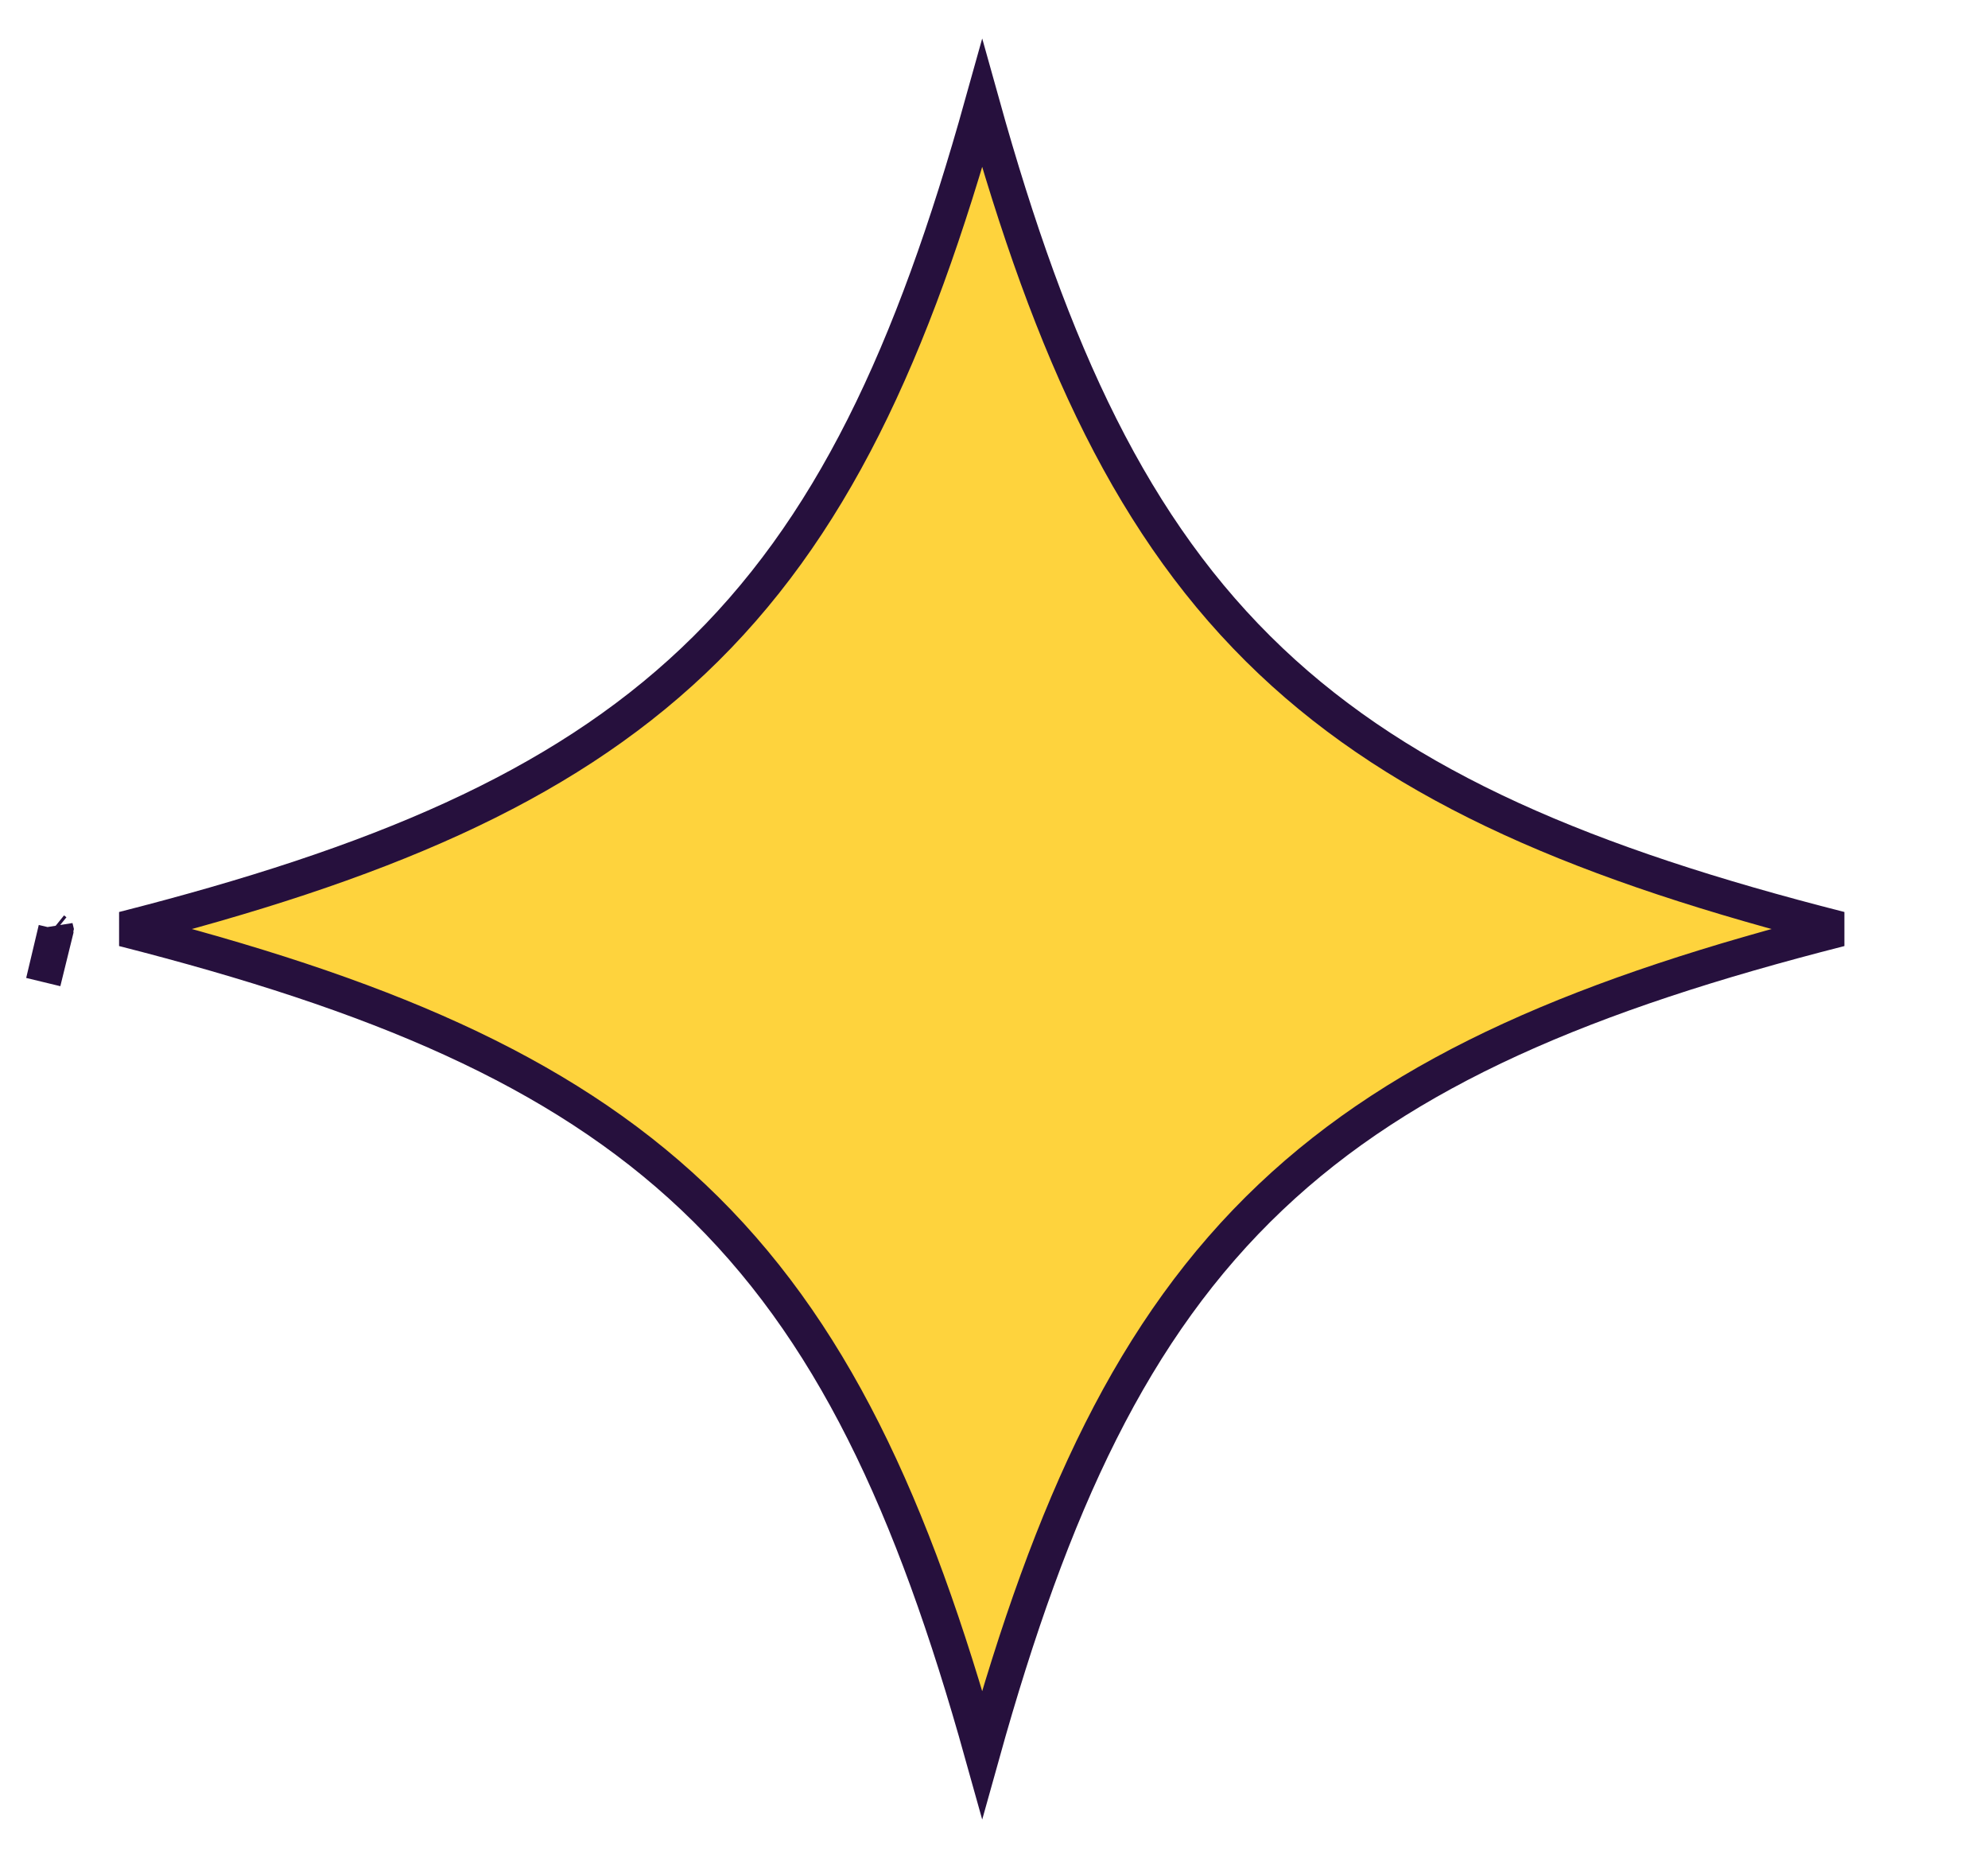
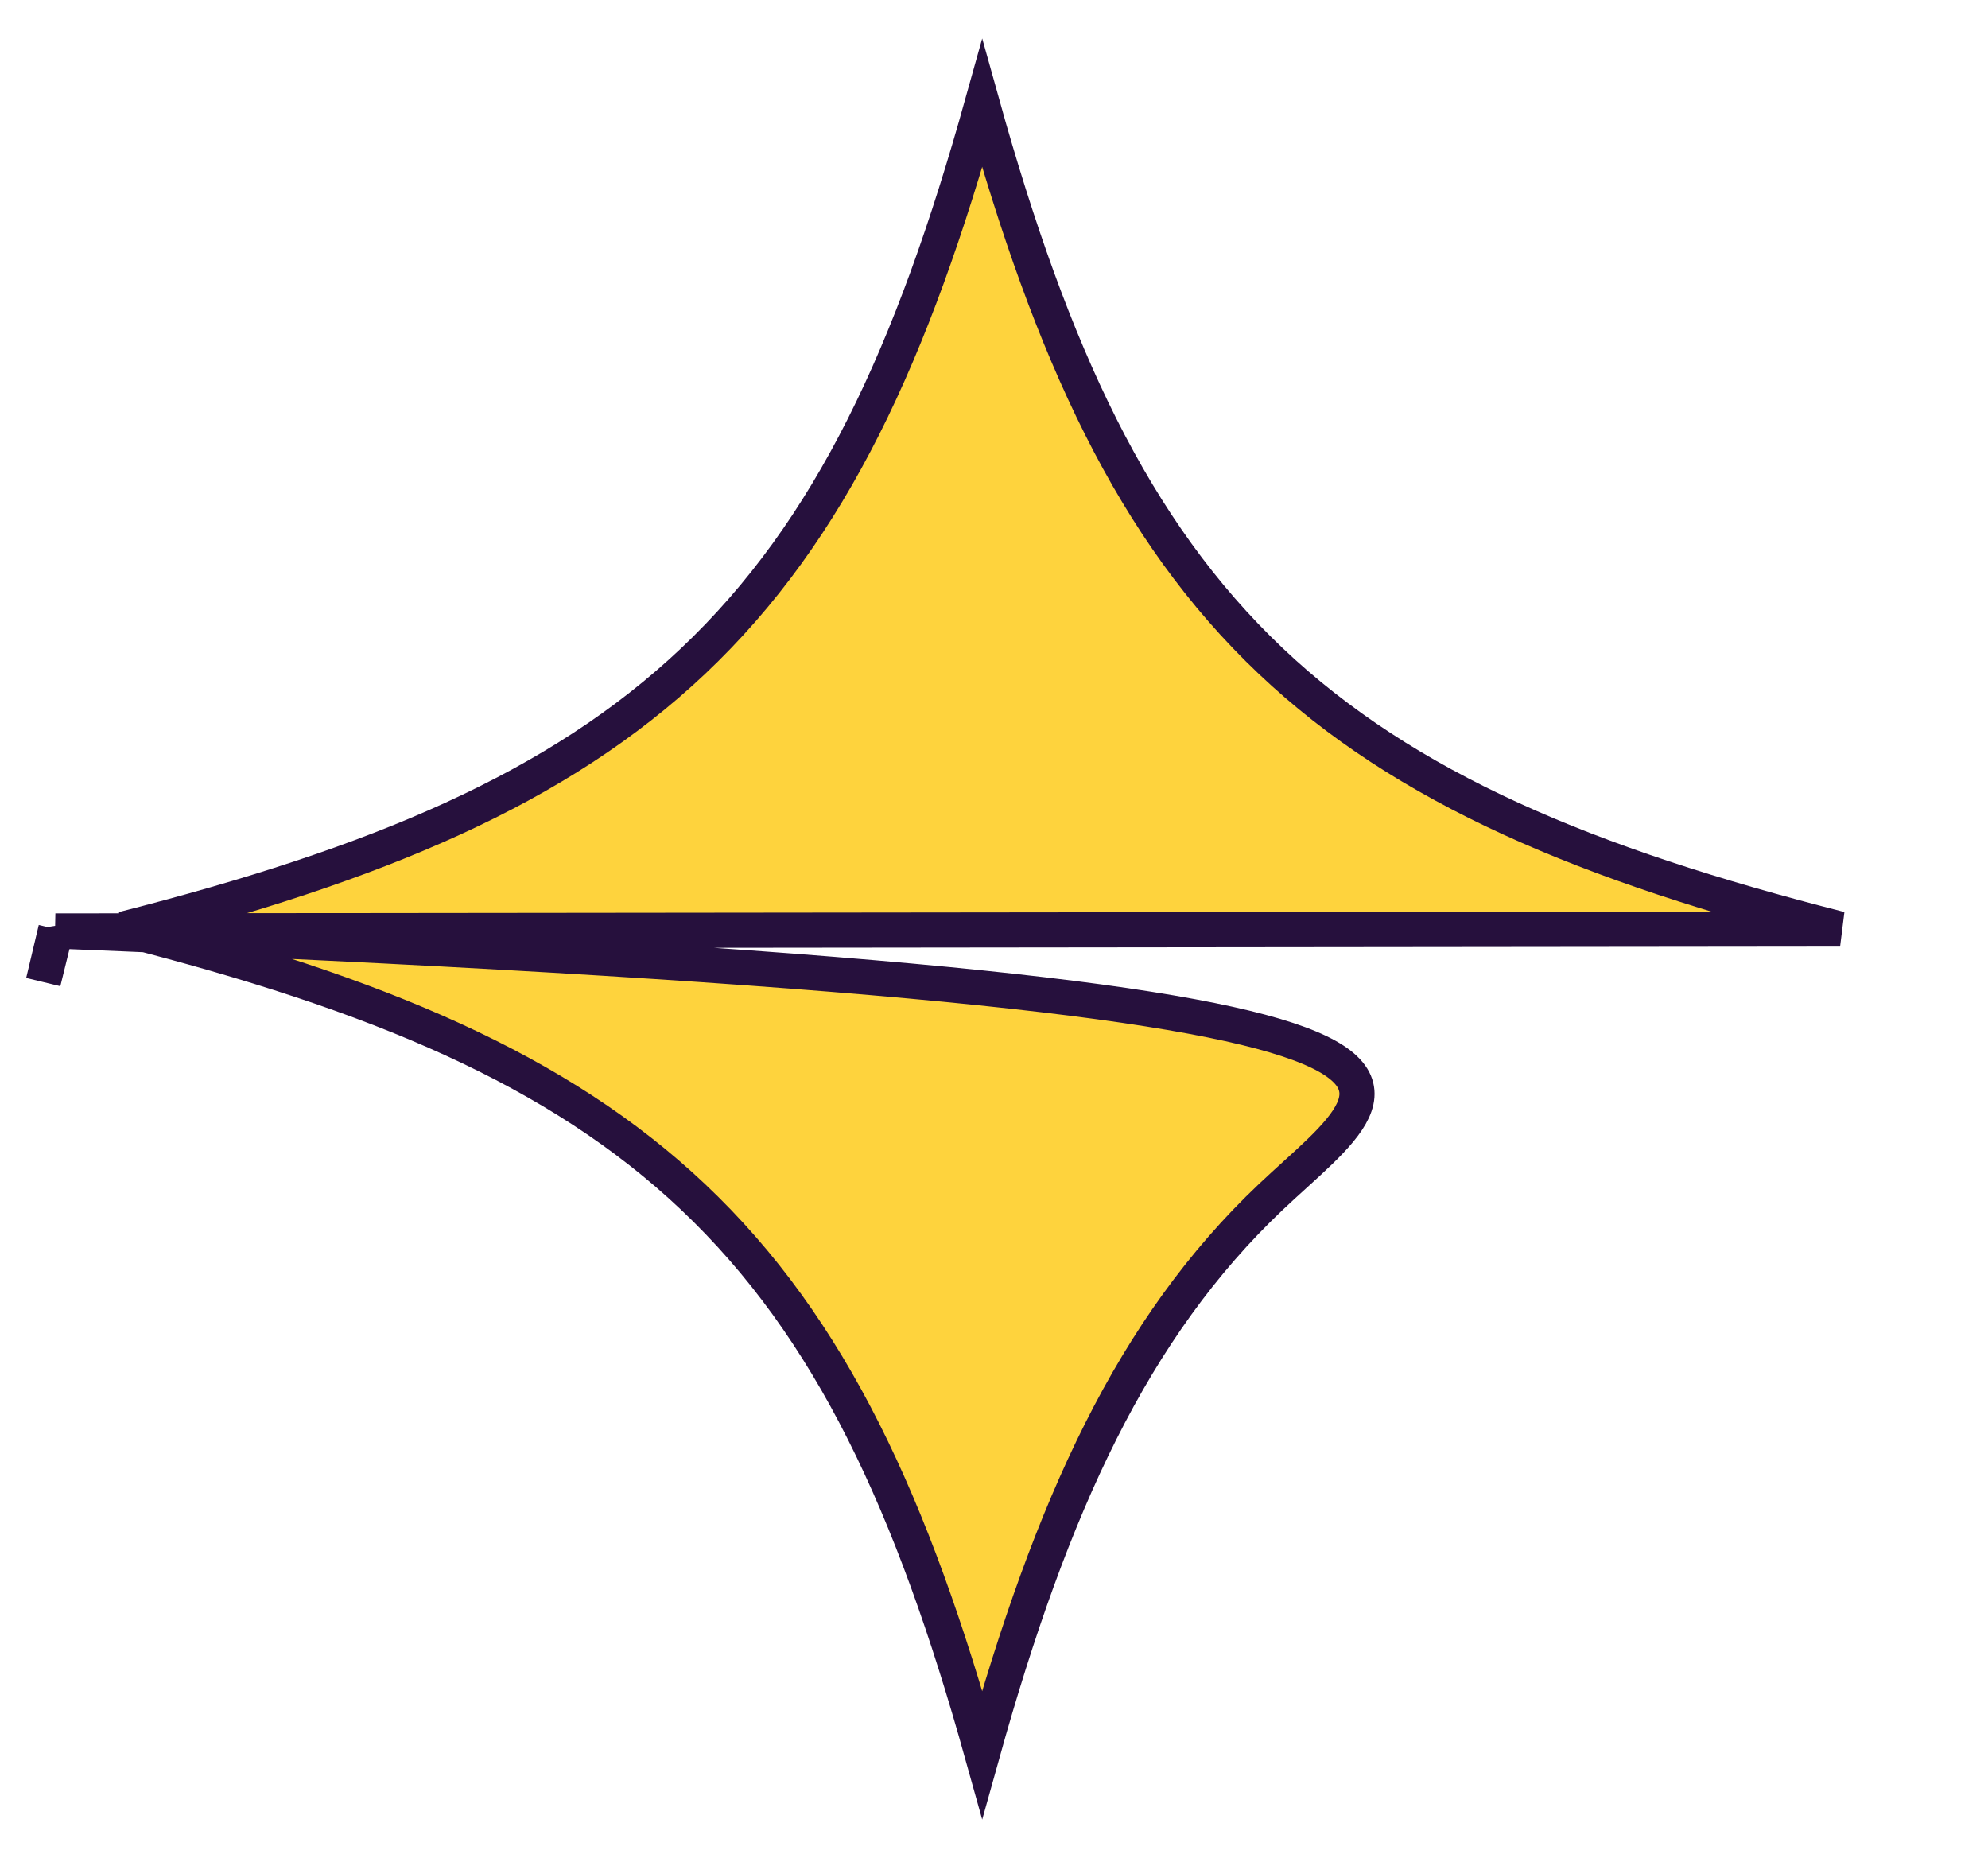
<svg xmlns="http://www.w3.org/2000/svg" width="61" height="57" viewBox="0 0 61 57" fill="none">
-   <path d="M1.7 28.559L1.714 28.5L1.7 28.441L1.711 28.569L1.328 30.125L1.7 28.559ZM1.7 28.559L1.627 28.5L1.7 28.559ZM56.461 28.5C48.684 30.481 43.121 32.809 38.991 36.722C34.757 40.734 32.269 46.18 30.138 53.815C28.005 46.178 25.511 40.732 21.269 36.721C17.133 32.809 11.564 30.481 3.787 28.5C11.564 26.52 17.133 24.191 21.269 20.279C25.511 16.268 28.005 10.822 30.138 3.185C32.269 10.82 34.757 16.266 38.991 20.278C43.121 24.191 48.684 26.52 56.461 28.5Z" fill="#FED33D" stroke="#26103D" stroke-width="1.078" />
+   <path d="M1.7 28.559L1.714 28.5L1.7 28.441L1.711 28.569L1.328 30.125L1.7 28.559ZM1.7 28.559L1.627 28.5L1.7 28.559ZC48.684 30.481 43.121 32.809 38.991 36.722C34.757 40.734 32.269 46.18 30.138 53.815C28.005 46.178 25.511 40.732 21.269 36.721C17.133 32.809 11.564 30.481 3.787 28.5C11.564 26.52 17.133 24.191 21.269 20.279C25.511 16.268 28.005 10.822 30.138 3.185C32.269 10.82 34.757 16.266 38.991 20.278C43.121 24.191 48.684 26.52 56.461 28.5Z" fill="#FED33D" stroke="#26103D" stroke-width="1.078" />
</svg>